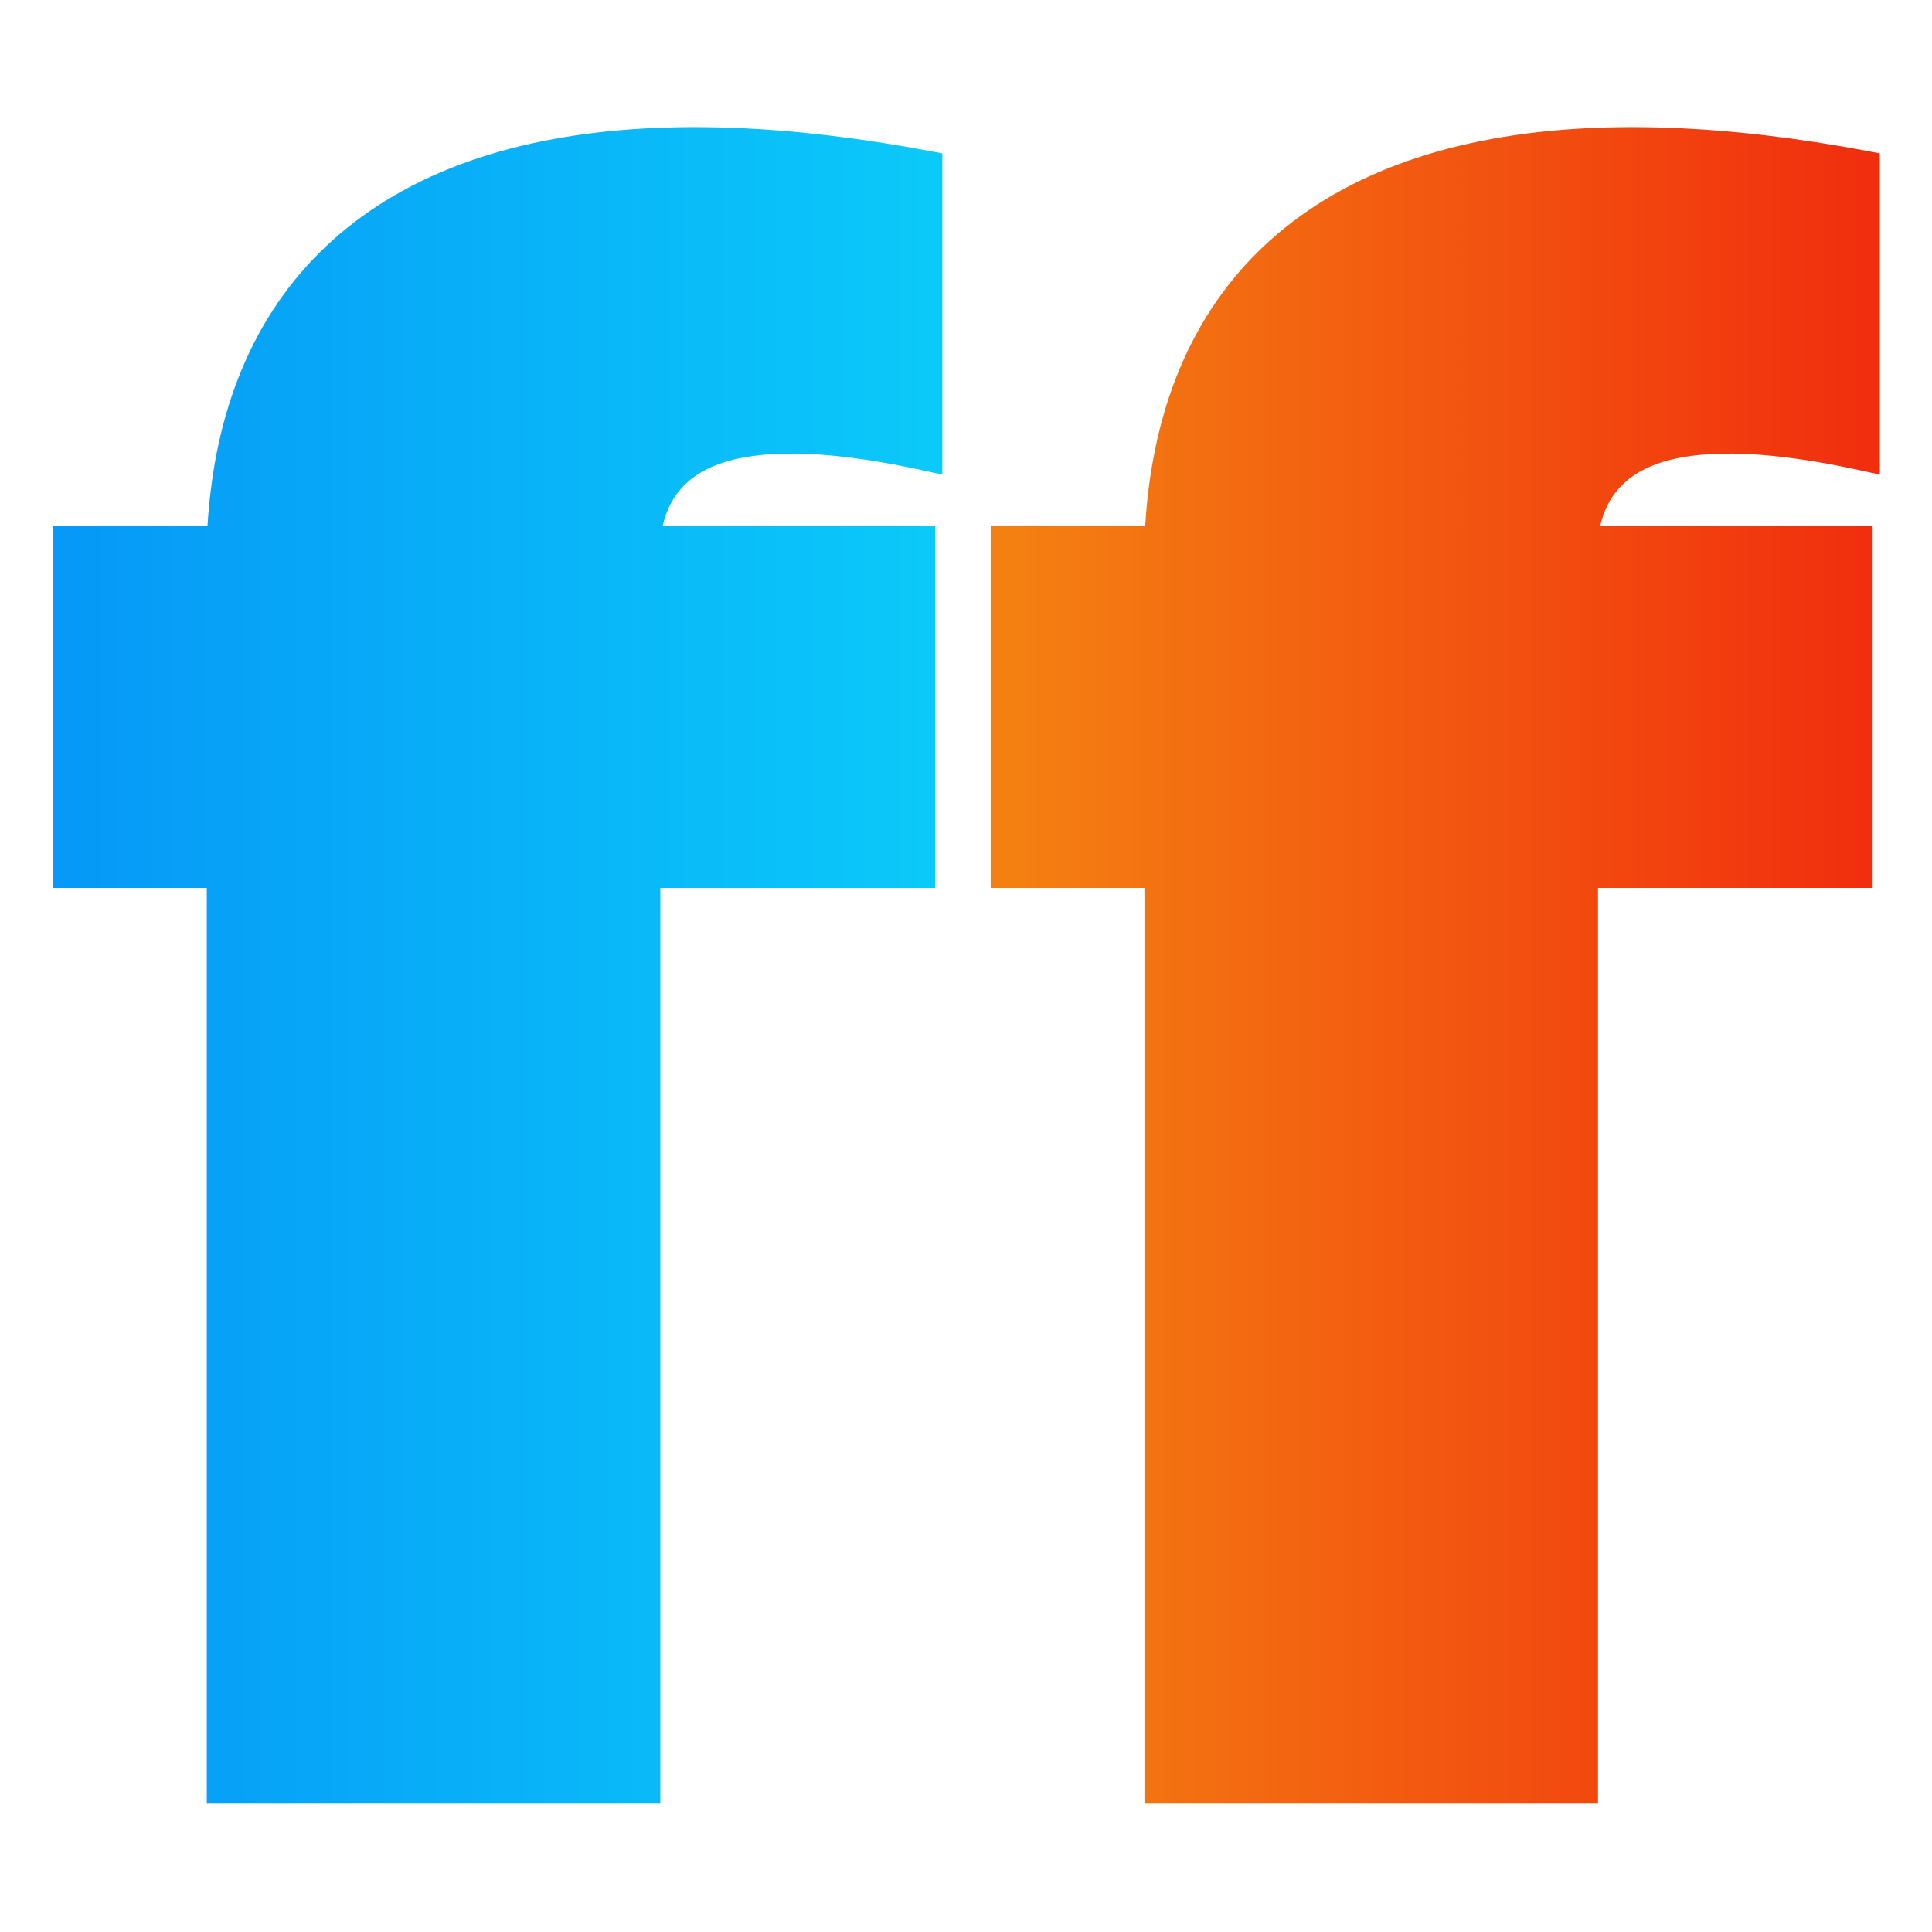
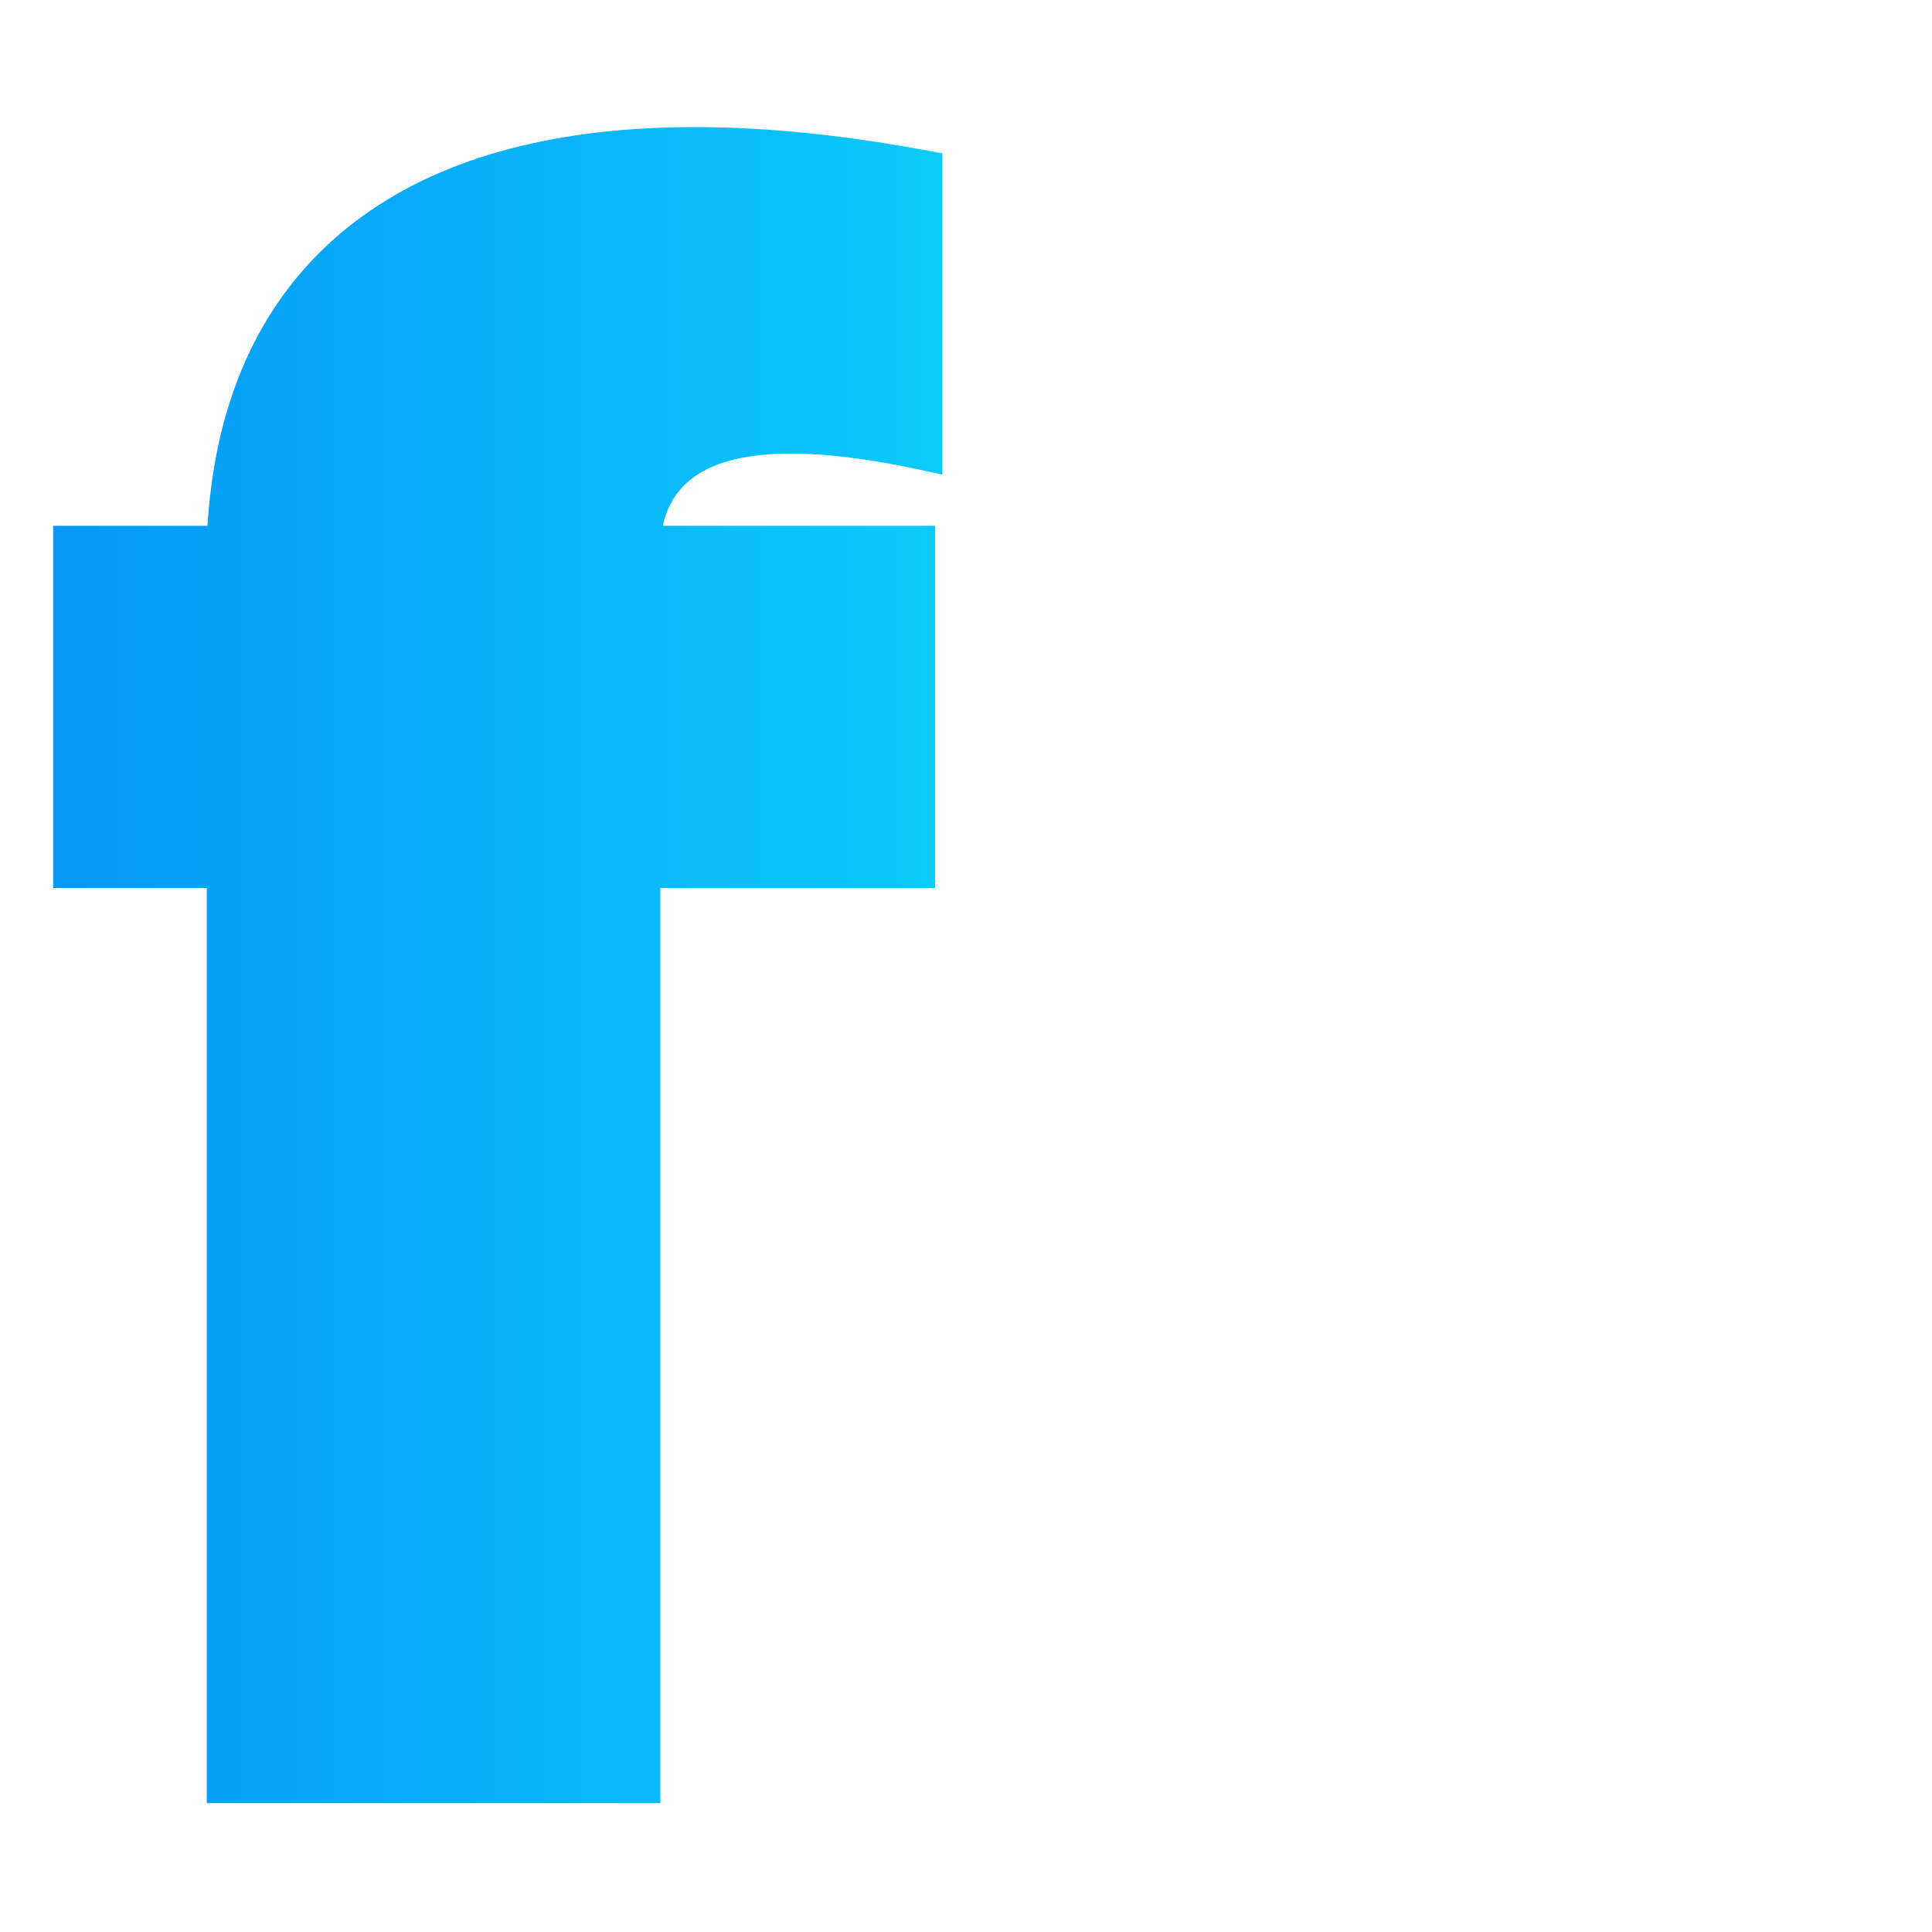
<svg xmlns="http://www.w3.org/2000/svg" width="1000" height="1000" viewBox="0 0 1000 1000" fill="none">
  <path fill-rule="evenodd" clip-rule="evenodd" d="M487.74 79.395V245.667L478.643 243.677C432.493 233.519 398.331 232.14 375.469 239.063C357.327 244.606 346.691 255.692 343.031 272.163H484.027V459.6H341.785V933.299H107.03V459.6H27.488V272.163H107.402C108.171 259.459 109.736 247.311 111.911 235.694C122.812 179.28 150.899 135.358 195.935 106.183C240.52 77.326 301.682 63.242 379.182 66.16C410.611 67.327 444.773 71.305 481.587 78.228L487.74 79.395Z" fill="url(#paint0_linear_210_2)" />
-   <path fill-rule="evenodd" clip-rule="evenodd" d="M972.999 79.395V245.667L963.901 243.677C917.831 233.519 883.59 232.14 860.727 239.063C842.665 244.606 832.003 255.692 828.29 272.163H969.285V459.6H827.123V933.299H592.369V459.6H512.773V272.163H592.766C593.536 259.459 595.021 247.311 597.275 235.694C608.097 179.28 636.185 135.358 681.3 106.183C725.885 77.326 787.047 63.242 864.467 66.16C895.976 67.327 930.138 71.305 966.952 78.228L972.999 79.395Z" fill="url(#paint1_linear_210_2)" />
  <defs>
    <linearGradient id="paint0_linear_210_2" x1="37.646" y1="446.108" x2="488.536" y2="446.108" gradientUnits="userSpaceOnUse">
      <stop stop-color="#0699F7" />
      <stop offset="1" stop-color="#0BCAF9" />
    </linearGradient>
    <linearGradient id="paint1_linear_210_2" x1="522.931" y1="446.108" x2="973.794" y2="446.108" gradientUnits="userSpaceOnUse">
      <stop stop-color="#F48012" />
      <stop offset="1" stop-color="#F12D0E" />
    </linearGradient>
  </defs>
</svg>